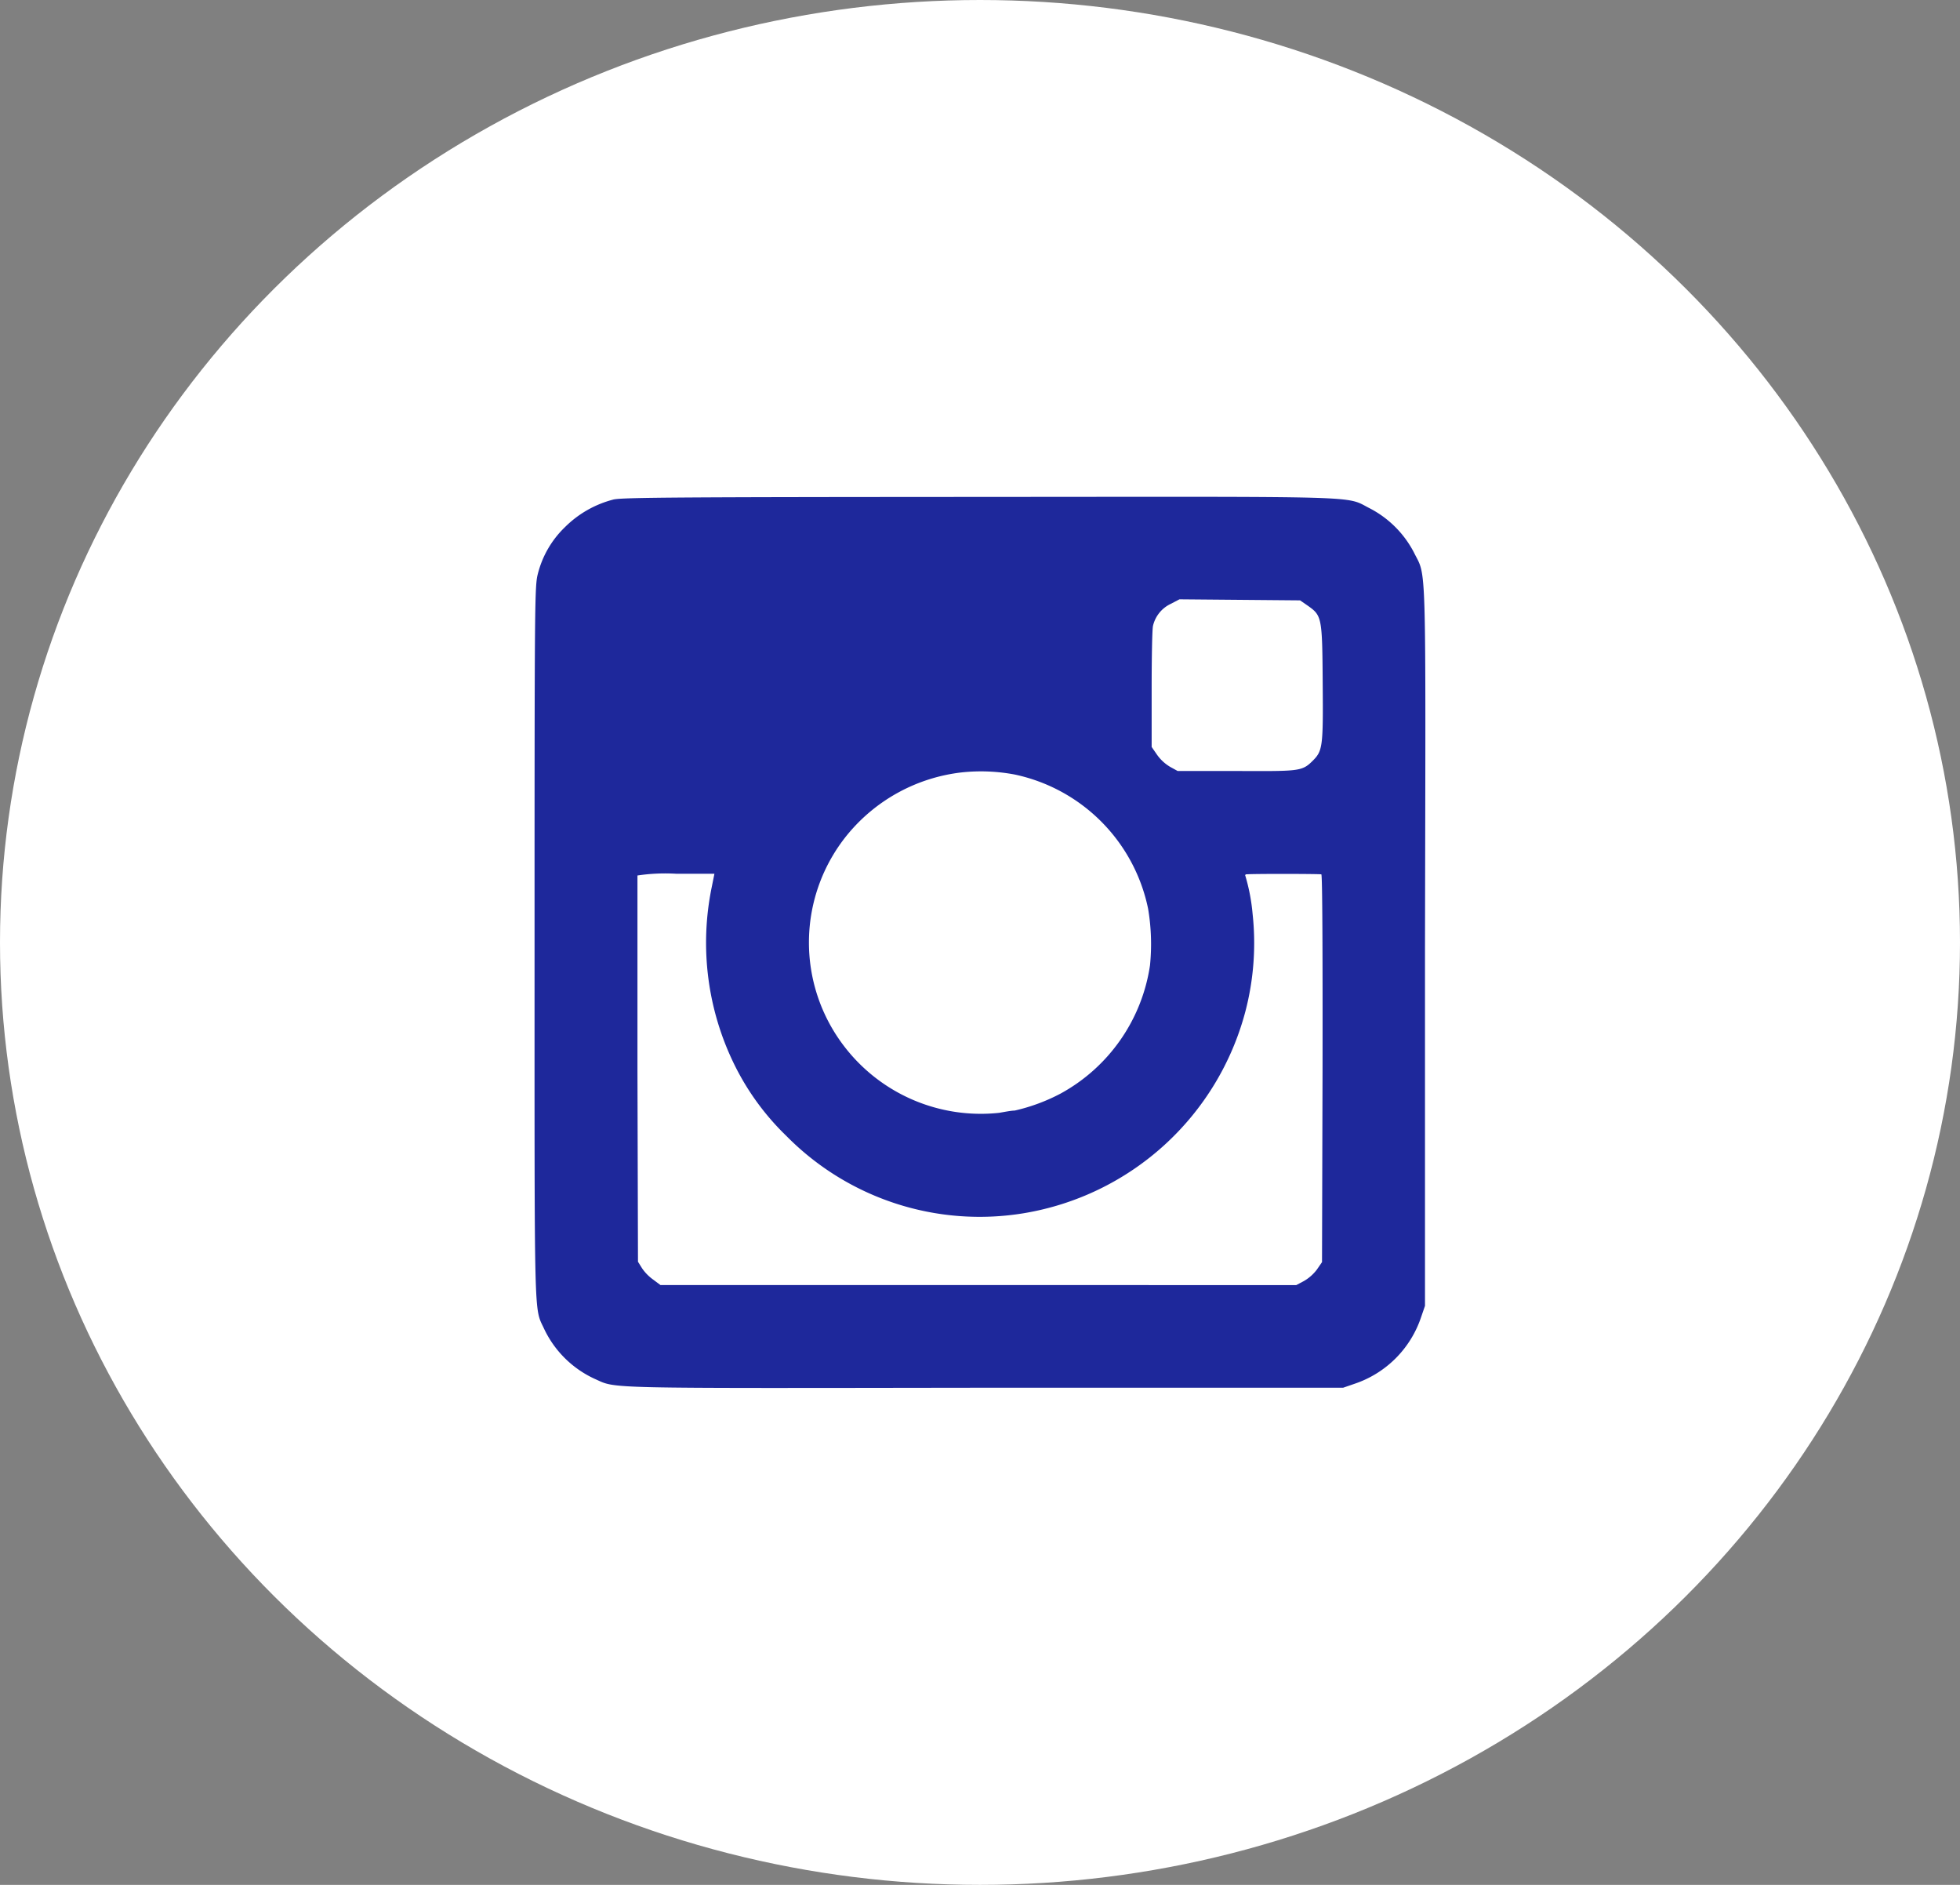
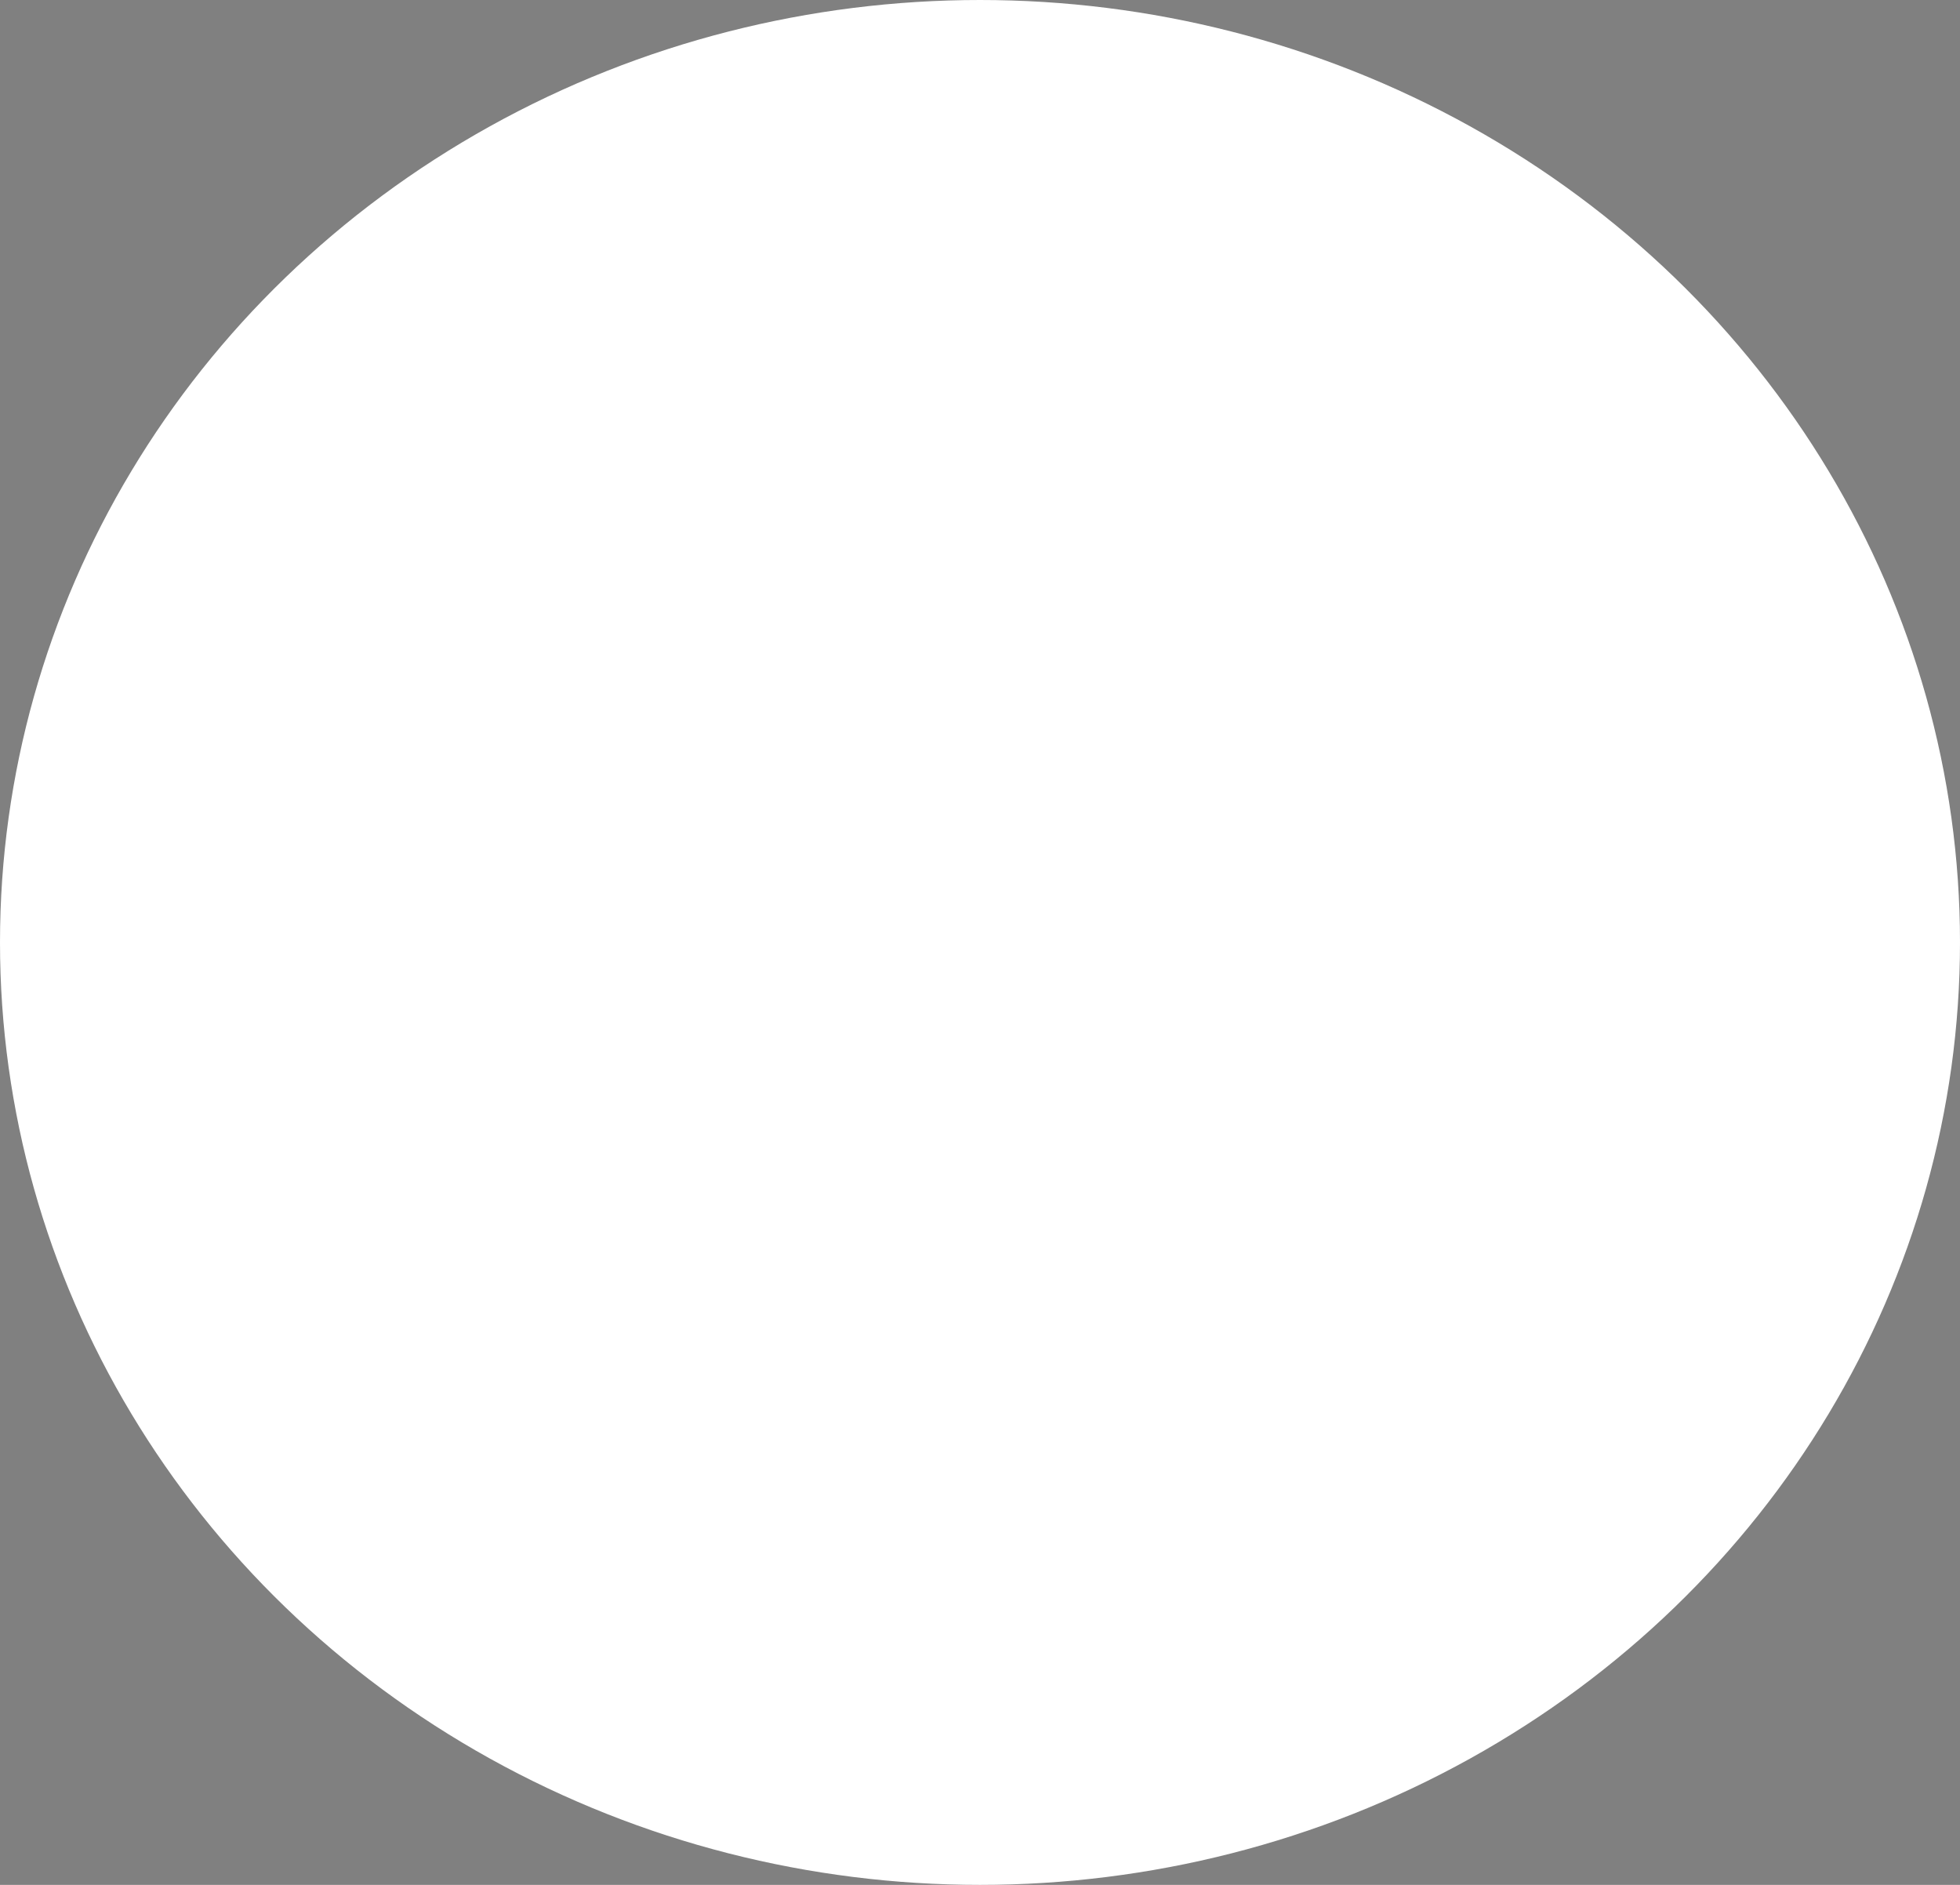
<svg xmlns="http://www.w3.org/2000/svg" width="26" height="25" viewBox="0 0 26 25">
  <rect x="0" y="0" width="26" height="25" fill="#808080" stroke="none" />
  <g id="Group_23" data-name="Group 23" transform="translate(-1261 -2758)">
    <ellipse id="Ellipse_7" data-name="Ellipse 7" cx="13" cy="12.5" rx="13" ry="12.5" transform="translate(1261 2758)" fill="#fff" />
-     <path id="Icon_zocial-instagram" data-name="Icon zocial-instagram" d="M1.093.152A1.405,1.405,0,0,0,.447.52a1.3,1.3,0,0,0-.358.617C.047,1.3.045,1.455.045,6.016c0,5.125-.009,4.843.125,5.132a1.379,1.379,0,0,0,.672.667c.3.132.007.125,5.171.118l4.758,0,.148-.051a1.4,1.4,0,0,0,.887-.887l.051-.148,0-4.758C11.867.8,11.879,1.2,11.71.854A1.372,1.372,0,0,0,11.126.27C10.789.1,11.172.115,5.943.118,1.946.12,1.211.125,1.093.152ZM10.3,1.559c.189.134.194.148.2,1.028.007.857,0,.9-.139,1.037s-.187.132-1.023.129l-.762,0-.1-.055A.568.568,0,0,1,8.3,3.534l-.069-.1,0-.764c0-.418.007-.8.018-.843a.431.431,0,0,1,.236-.291L8.6,1.476l.8.007.8.007ZM6.415,3.8A2.292,2.292,0,0,1,8.184,5.58a2.821,2.821,0,0,1,.025.751,2.326,2.326,0,0,1-1.185,1.7,2.478,2.478,0,0,1-.61.226c-.044,0-.136.018-.206.03A2.282,2.282,0,0,1,4.149,7.4,2.26,2.26,0,0,1,4.193,4.6a2.3,2.3,0,0,1,1.524-.829A2.41,2.41,0,0,1,6.415,3.8ZM2.394,5.3a3.665,3.665,0,0,0,.3,2.344,3.4,3.4,0,0,0,.691.949A3.6,3.6,0,0,0,6.532,9.619,3.659,3.659,0,0,0,9.475,6.94a3.587,3.587,0,0,0,.095-1.293,2.543,2.543,0,0,0-.095-.5c-.007-.012,0-.021.007-.023.088-.009.986-.007,1,0s.018,1.032.016,2.577l-.007,2.566-.069.1a.577.577,0,0,1-.173.152l-.1.053L5.93,10.571l-4.215,0L1.62,10.5a.607.607,0,0,1-.148-.15l-.055-.088L1.41,7.714c0-1.4,0-2.561,0-2.575a2.485,2.485,0,0,1,.515-.023h.506Z" transform="translate(1268.046 2764.473)" fill="#1e289b" />
  </g>
</svg>